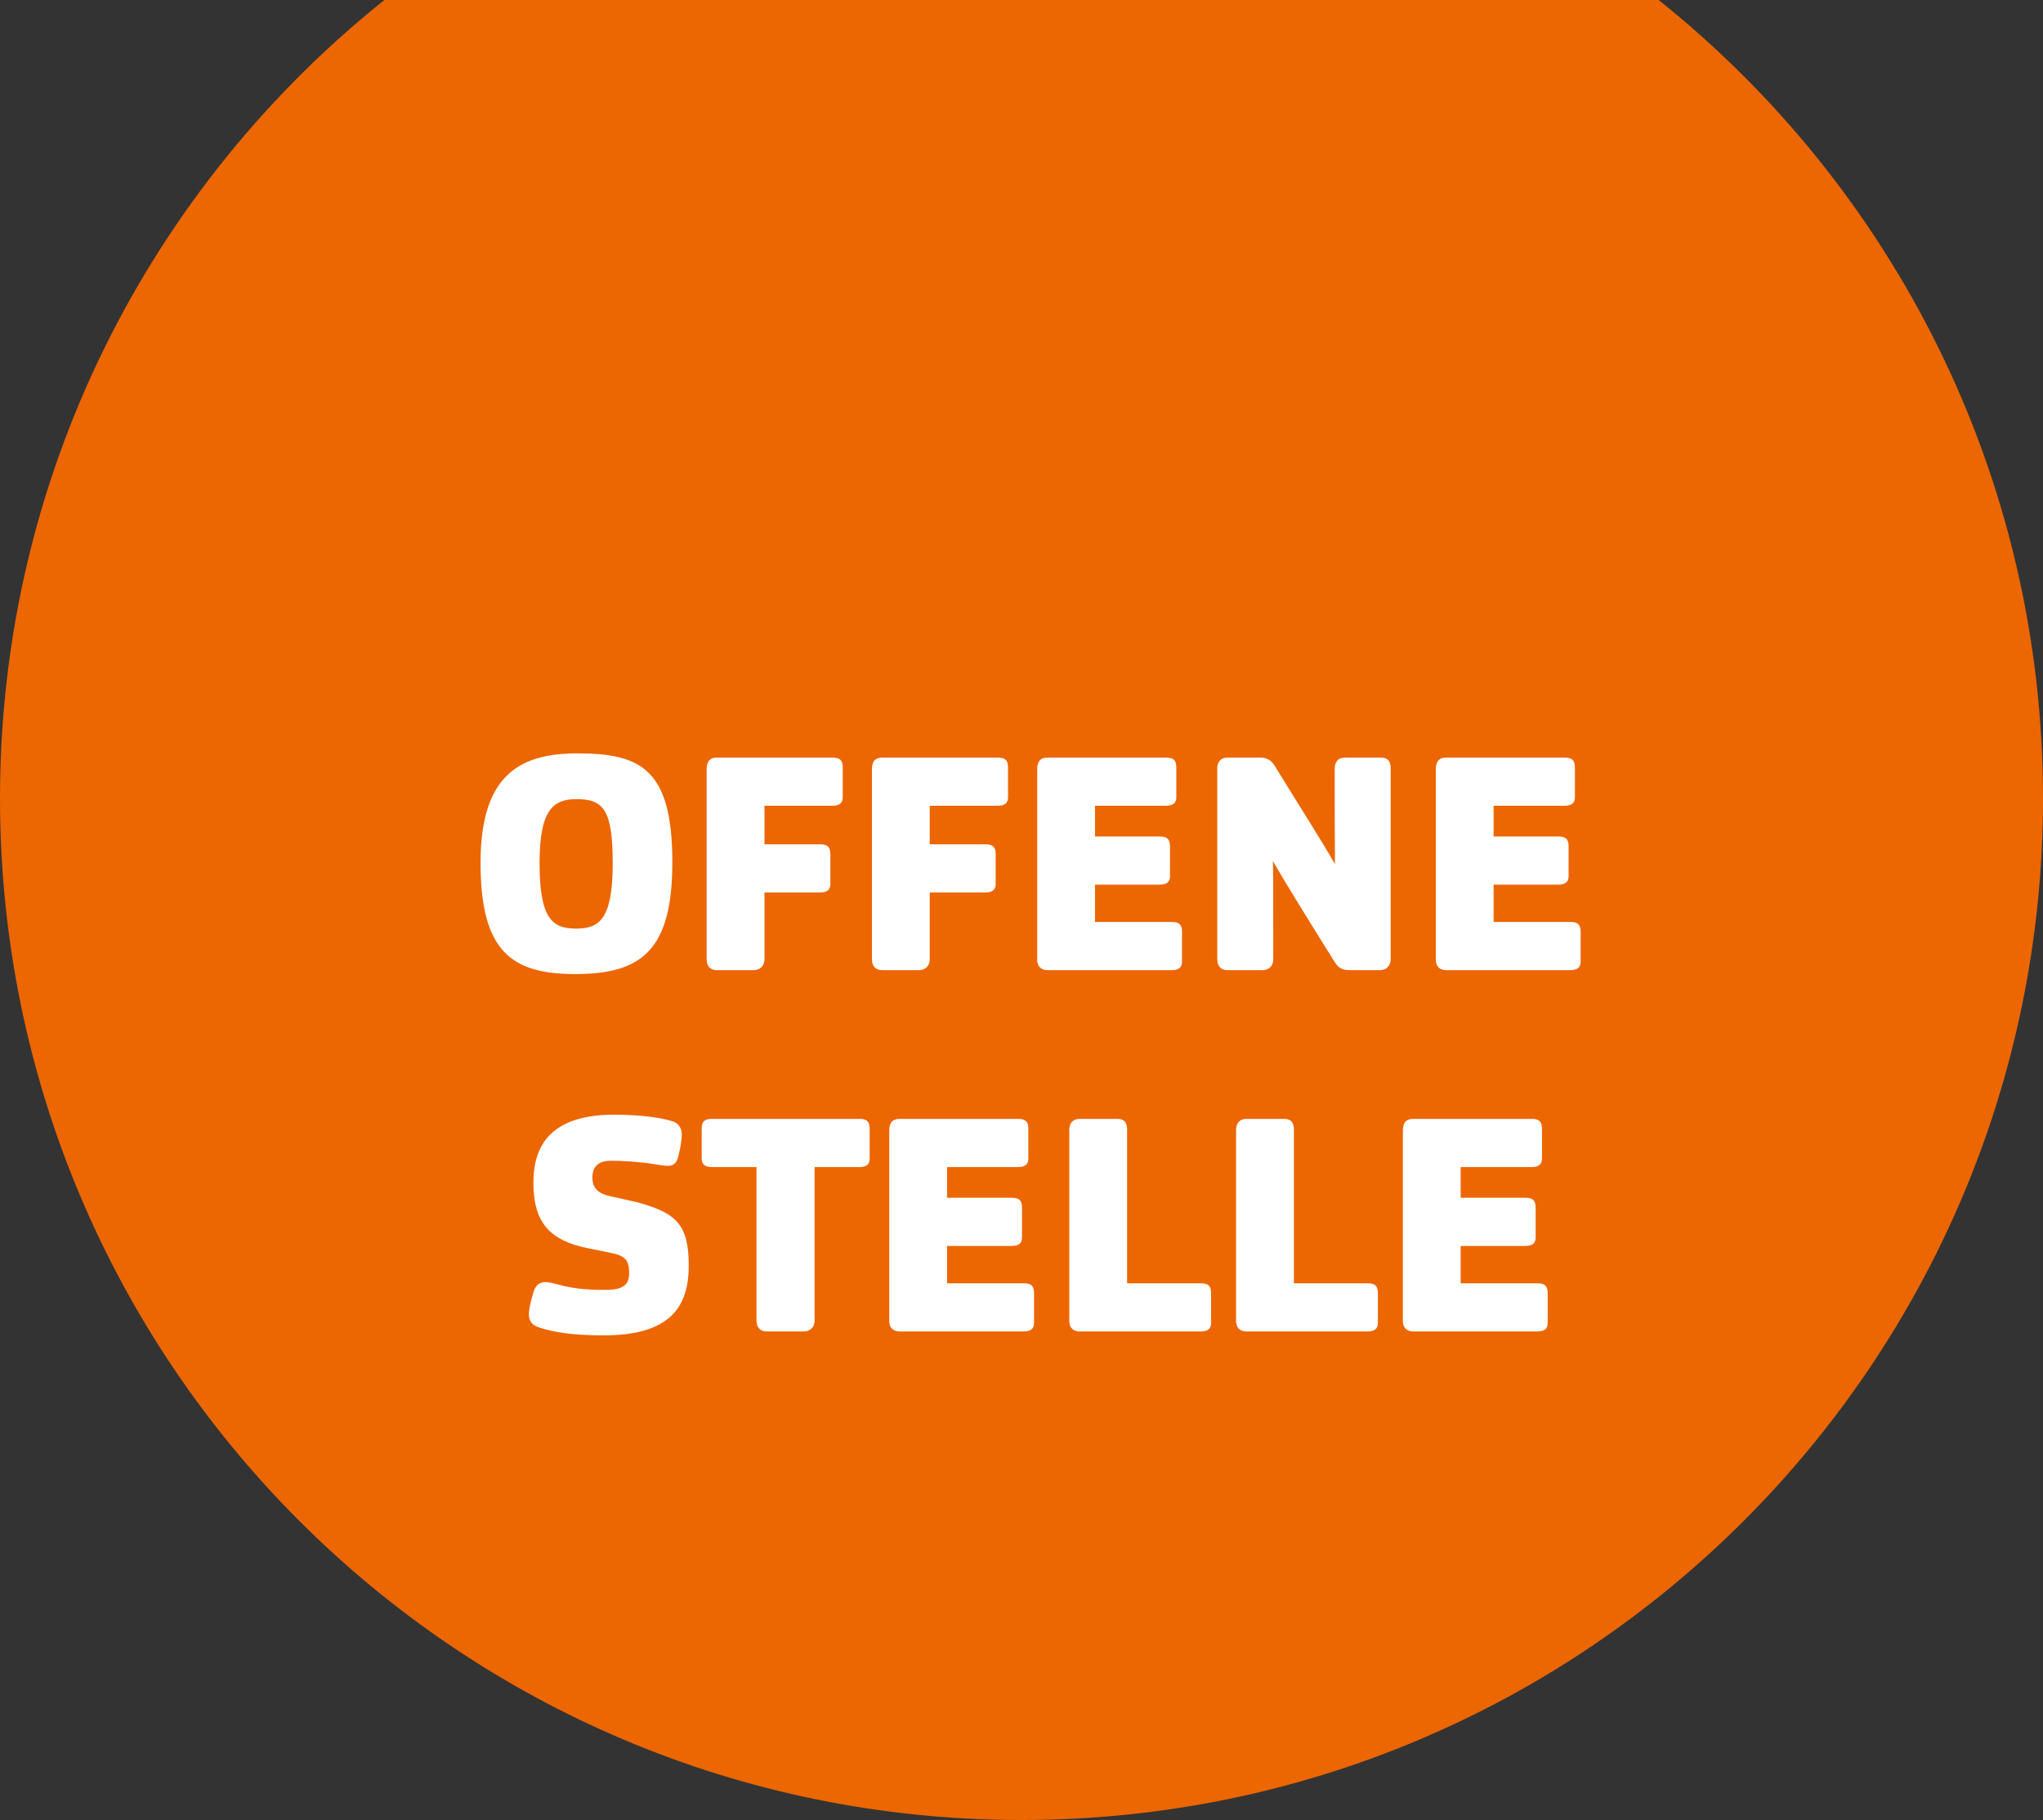
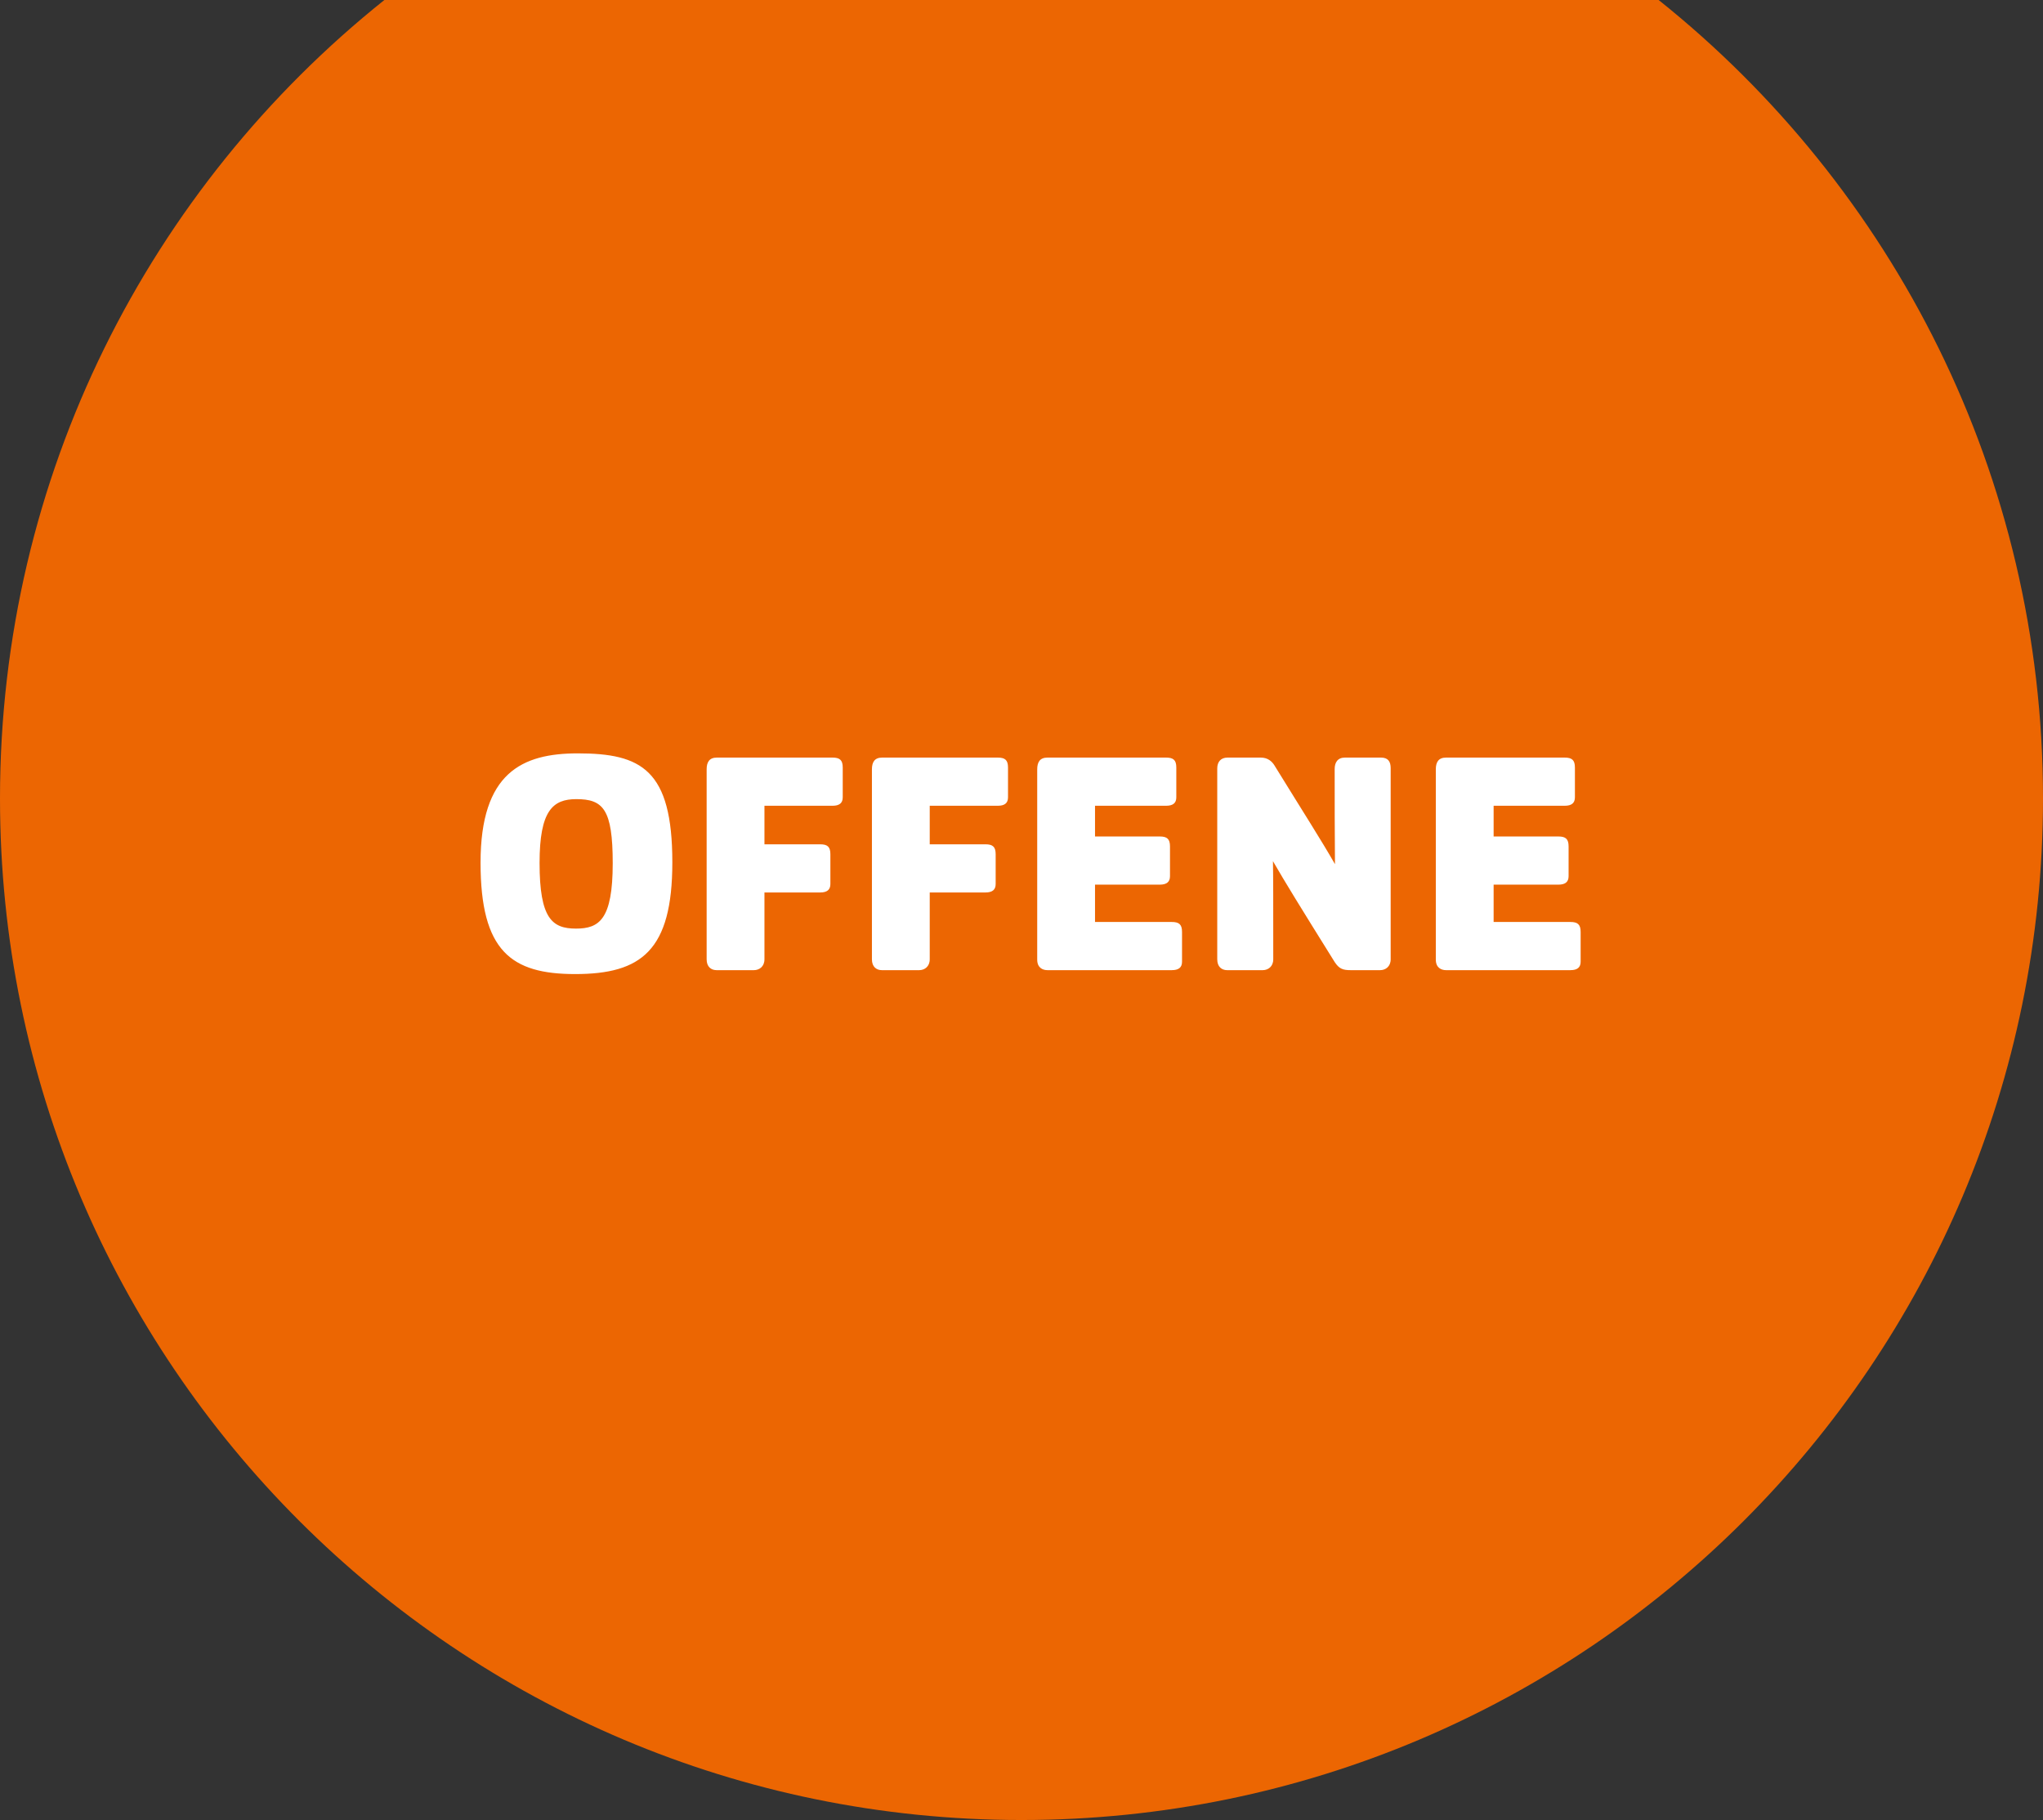
<svg xmlns="http://www.w3.org/2000/svg" version="1.1" id="Ebene_1" x="0px" y="0px" viewBox="0 0 348 310" style="enable-background:new 0 0 348 310;" xml:space="preserve">
  <rect x="0" y="0" width="348" height="310" fill="#333333" stroke="none" />
  <style type="text/css">
	.st0{fill:#EC6602;}
	.st1{fill:#FFFFFF;}
</style>
  <g>
    <path class="st0" d="M348,136c0-55.047-25.57-104.116-65.472-136H65.472C25.57,31.884,0,80.953,0,136c0,96.098,77.903,174,174,174   C270.098,310,348,232.098,348,136" />
  </g>
  <g>
-     <path class="st1" d="M261.885,226.785c1.18,0,1.744-0.462,1.744-1.436v-5.077c0-1.282-0.513-1.692-1.744-1.692h-13.077v-6.359   h11.026c1.18,0,1.744-0.462,1.744-1.436v-5.077c0-1.282-0.513-1.692-1.744-1.692h-11.026v-5.231h12.103   c1.18,0,1.744-0.462,1.744-1.436v-5.077c0-1.282-0.513-1.692-1.744-1.692h-20.206c-1.282,0-1.744,0.769-1.744,2v32.411   c0,1.385,0.923,1.795,1.744,1.795L261.885,226.785L261.885,226.785z M232.961,226.785c1.18,0,1.744-0.462,1.744-1.436v-5.077   c0-1.282-0.513-1.692-1.744-1.692h-12.564v-26.206c0-1.077-0.41-1.795-1.641-1.795h-6.462c-1.128,0-1.744,0.718-1.744,1.846v32.565   c0,1.385,0.923,1.795,1.744,1.795H232.961z M204.552,226.785c1.18,0,1.744-0.462,1.744-1.436v-5.077   c0-1.282-0.513-1.692-1.744-1.692h-12.564v-26.206c0-1.077-0.41-1.795-1.641-1.795h-6.462c-1.128,0-1.744,0.718-1.744,1.846v32.565   c0,1.385,0.923,1.795,1.744,1.795H204.552z M174.397,226.785c1.18,0,1.744-0.462,1.744-1.436v-5.077   c0-1.282-0.513-1.692-1.744-1.692H161.32v-6.359h11.026c1.18,0,1.744-0.462,1.744-1.436v-5.077c0-1.282-0.513-1.692-1.744-1.692   H161.32v-5.231h12.103c1.18,0,1.744-0.462,1.744-1.436v-5.077c0-1.282-0.513-1.692-1.744-1.692h-20.206   c-1.282,0-1.744,0.769-1.744,2v32.411c0,1.385,0.923,1.795,1.744,1.795L174.397,226.785L174.397,226.785z M138.757,224.939v-26.154   h7.641c1.18,0,1.744-0.462,1.744-1.436v-5.077c0-1.282-0.513-1.692-1.744-1.692h-25.129c-1.231,0-1.744,0.41-1.744,1.692v5.077   c0,0.974,0.564,1.436,1.744,1.436h7.59v26.154c0,1.282,0.769,1.846,1.692,1.846h6.41   C137.886,226.785,138.757,226.17,138.757,224.939 M108.346,204.733l-4.564-1.026c-2.564-0.564-2.872-2.051-2.872-3.128   c0-1.692,0.821-2.872,3.18-2.872c1.846,0,4.667,0.154,7.641,0.615c0.41,0.103,1.487,0.256,2.154,0.256   c0.923,0,1.436-0.667,1.641-1.538c0.359-1.385,0.615-2.974,0.615-3.795c0-1.231-0.718-1.949-1.436-2.205   c-2.667-0.923-7.385-1.18-10-1.18c-10.564,0-13.846,4.923-13.846,11.59c0,7.026,3.026,9.846,9.128,11.128l4.051,0.821   c2.513,0.513,3.128,1.282,3.128,3.487c0,1.744-0.769,2.821-4,2.821c-2.667,0-5.026-0.103-7.949-0.872   c-0.513-0.154-1.744-0.462-2.256-0.462c-1.18,0-1.795,0.667-2.103,1.744c-0.359,1.333-0.769,2.667-0.769,3.744   c0,1.231,0.667,1.846,1.487,2.154c3.333,1.18,7.385,1.436,11.282,1.436c11.077,0,14.462-4.667,14.462-11.846   C117.321,208.733,115.372,206.579,108.346,204.733" />
-     <path class="st1" d="M267.498,165.245c1.18,0,1.744-0.462,1.744-1.436v-5.077c0-1.282-0.513-1.692-1.744-1.692h-13.077v-6.359   h11.026c1.18,0,1.744-0.462,1.744-1.436v-5.077c0-1.282-0.513-1.692-1.744-1.692h-11.026v-5.231h12.103   c1.18,0,1.744-0.462,1.744-1.436v-5.077c0-1.282-0.513-1.692-1.744-1.692h-20.206c-1.282,0-1.744,0.769-1.744,2v32.411   c0,1.385,0.923,1.795,1.744,1.795L267.498,165.245L267.498,165.245z M216.883,163.399c0-10.359,0-14.052-0.051-16.718   c2.103,3.641,4.564,7.641,10.513,17.18c0.769,1.18,1.436,1.385,2.718,1.385h5.026c0.923,0,1.795-0.615,1.795-1.846v-32.565   c0-1.077-0.41-1.795-1.641-1.795h-6.154c-1.231,0-1.744,0.821-1.744,1.949c0,5.231,0,10.975,0.051,16.206   c-2.308-4.051-5.282-8.667-10.308-16.821c-0.41-0.667-1.128-1.333-2.308-1.333h-5.692c-1.128,0-1.744,0.718-1.744,1.846v32.514   c0,1.282,0.769,1.846,1.692,1.846h6.051C216.011,165.245,216.883,164.63,216.883,163.399 M199.601,165.245   c1.18,0,1.744-0.462,1.744-1.436v-5.077c0-1.282-0.513-1.692-1.744-1.692h-13.077v-6.359h11.026c1.18,0,1.744-0.462,1.744-1.436   v-5.077c0-1.282-0.513-1.692-1.744-1.692h-11.026v-5.231h12.103c1.18,0,1.744-0.462,1.744-1.436v-5.077   c0-1.282-0.513-1.692-1.744-1.692h-20.206c-1.282,0-1.744,0.769-1.744,2v32.411c0,1.385,0.923,1.795,1.744,1.795L199.601,165.245   L199.601,165.245z M158.369,163.399v-11.385h9.487c1.18,0,1.744-0.462,1.744-1.436v-5.077c0-1.282-0.513-1.692-1.744-1.692h-9.487   v-6.564h11.59c1.18,0,1.744-0.462,1.744-1.436v-5.077c0-1.282-0.513-1.692-1.744-1.692h-19.693c-1.282,0-1.744,0.769-1.744,2v32.36   c0,1.282,0.769,1.846,1.692,1.846h6.359C157.497,165.245,158.369,164.63,158.369,163.399 M130.215,163.399v-11.385h9.487   c1.18,0,1.744-0.462,1.744-1.436v-5.077c0-1.282-0.513-1.692-1.744-1.692h-9.487v-6.564h11.59c1.18,0,1.744-0.462,1.744-1.436   v-5.077c0-1.282-0.513-1.692-1.744-1.692h-19.693c-1.282,0-1.744,0.769-1.744,2v32.36c0,1.282,0.769,1.846,1.692,1.846h6.359   C129.343,165.245,130.215,164.63,130.215,163.399 M104.37,147.039c0,9.59-2.308,11.128-6.257,11.128   c-4.051,0-6.205-1.692-6.205-11.18c0-8.923,2.256-10.872,6.257-10.872C102.729,136.116,104.37,137.808,104.37,147.039    M114.524,146.886c0-15.795-5.282-18.565-16.103-18.565c-9.487,0-16.565,3.282-16.565,18.616c0,15.077,5.231,18.975,16.103,18.975   C109.241,165.912,114.524,161.912,114.524,146.886" />
+     <path class="st1" d="M267.498,165.245c1.18,0,1.744-0.462,1.744-1.436v-5.077c0-1.282-0.513-1.692-1.744-1.692h-13.077v-6.359   h11.026c1.18,0,1.744-0.462,1.744-1.436v-5.077c0-1.282-0.513-1.692-1.744-1.692h-11.026v-5.231h12.103   c1.18,0,1.744-0.462,1.744-1.436v-5.077c0-1.282-0.513-1.692-1.744-1.692h-20.206c-1.282,0-1.744,0.769-1.744,2v32.411   c0,1.385,0.923,1.795,1.744,1.795L267.498,165.245L267.498,165.245M216.883,163.399c0-10.359,0-14.052-0.051-16.718   c2.103,3.641,4.564,7.641,10.513,17.18c0.769,1.18,1.436,1.385,2.718,1.385h5.026c0.923,0,1.795-0.615,1.795-1.846v-32.565   c0-1.077-0.41-1.795-1.641-1.795h-6.154c-1.231,0-1.744,0.821-1.744,1.949c0,5.231,0,10.975,0.051,16.206   c-2.308-4.051-5.282-8.667-10.308-16.821c-0.41-0.667-1.128-1.333-2.308-1.333h-5.692c-1.128,0-1.744,0.718-1.744,1.846v32.514   c0,1.282,0.769,1.846,1.692,1.846h6.051C216.011,165.245,216.883,164.63,216.883,163.399 M199.601,165.245   c1.18,0,1.744-0.462,1.744-1.436v-5.077c0-1.282-0.513-1.692-1.744-1.692h-13.077v-6.359h11.026c1.18,0,1.744-0.462,1.744-1.436   v-5.077c0-1.282-0.513-1.692-1.744-1.692h-11.026v-5.231h12.103c1.18,0,1.744-0.462,1.744-1.436v-5.077   c0-1.282-0.513-1.692-1.744-1.692h-20.206c-1.282,0-1.744,0.769-1.744,2v32.411c0,1.385,0.923,1.795,1.744,1.795L199.601,165.245   L199.601,165.245z M158.369,163.399v-11.385h9.487c1.18,0,1.744-0.462,1.744-1.436v-5.077c0-1.282-0.513-1.692-1.744-1.692h-9.487   v-6.564h11.59c1.18,0,1.744-0.462,1.744-1.436v-5.077c0-1.282-0.513-1.692-1.744-1.692h-19.693c-1.282,0-1.744,0.769-1.744,2v32.36   c0,1.282,0.769,1.846,1.692,1.846h6.359C157.497,165.245,158.369,164.63,158.369,163.399 M130.215,163.399v-11.385h9.487   c1.18,0,1.744-0.462,1.744-1.436v-5.077c0-1.282-0.513-1.692-1.744-1.692h-9.487v-6.564h11.59c1.18,0,1.744-0.462,1.744-1.436   v-5.077c0-1.282-0.513-1.692-1.744-1.692h-19.693c-1.282,0-1.744,0.769-1.744,2v32.36c0,1.282,0.769,1.846,1.692,1.846h6.359   C129.343,165.245,130.215,164.63,130.215,163.399 M104.37,147.039c0,9.59-2.308,11.128-6.257,11.128   c-4.051,0-6.205-1.692-6.205-11.18c0-8.923,2.256-10.872,6.257-10.872C102.729,136.116,104.37,137.808,104.37,147.039    M114.524,146.886c0-15.795-5.282-18.565-16.103-18.565c-9.487,0-16.565,3.282-16.565,18.616c0,15.077,5.231,18.975,16.103,18.975   C109.241,165.912,114.524,161.912,114.524,146.886" />
  </g>
</svg>